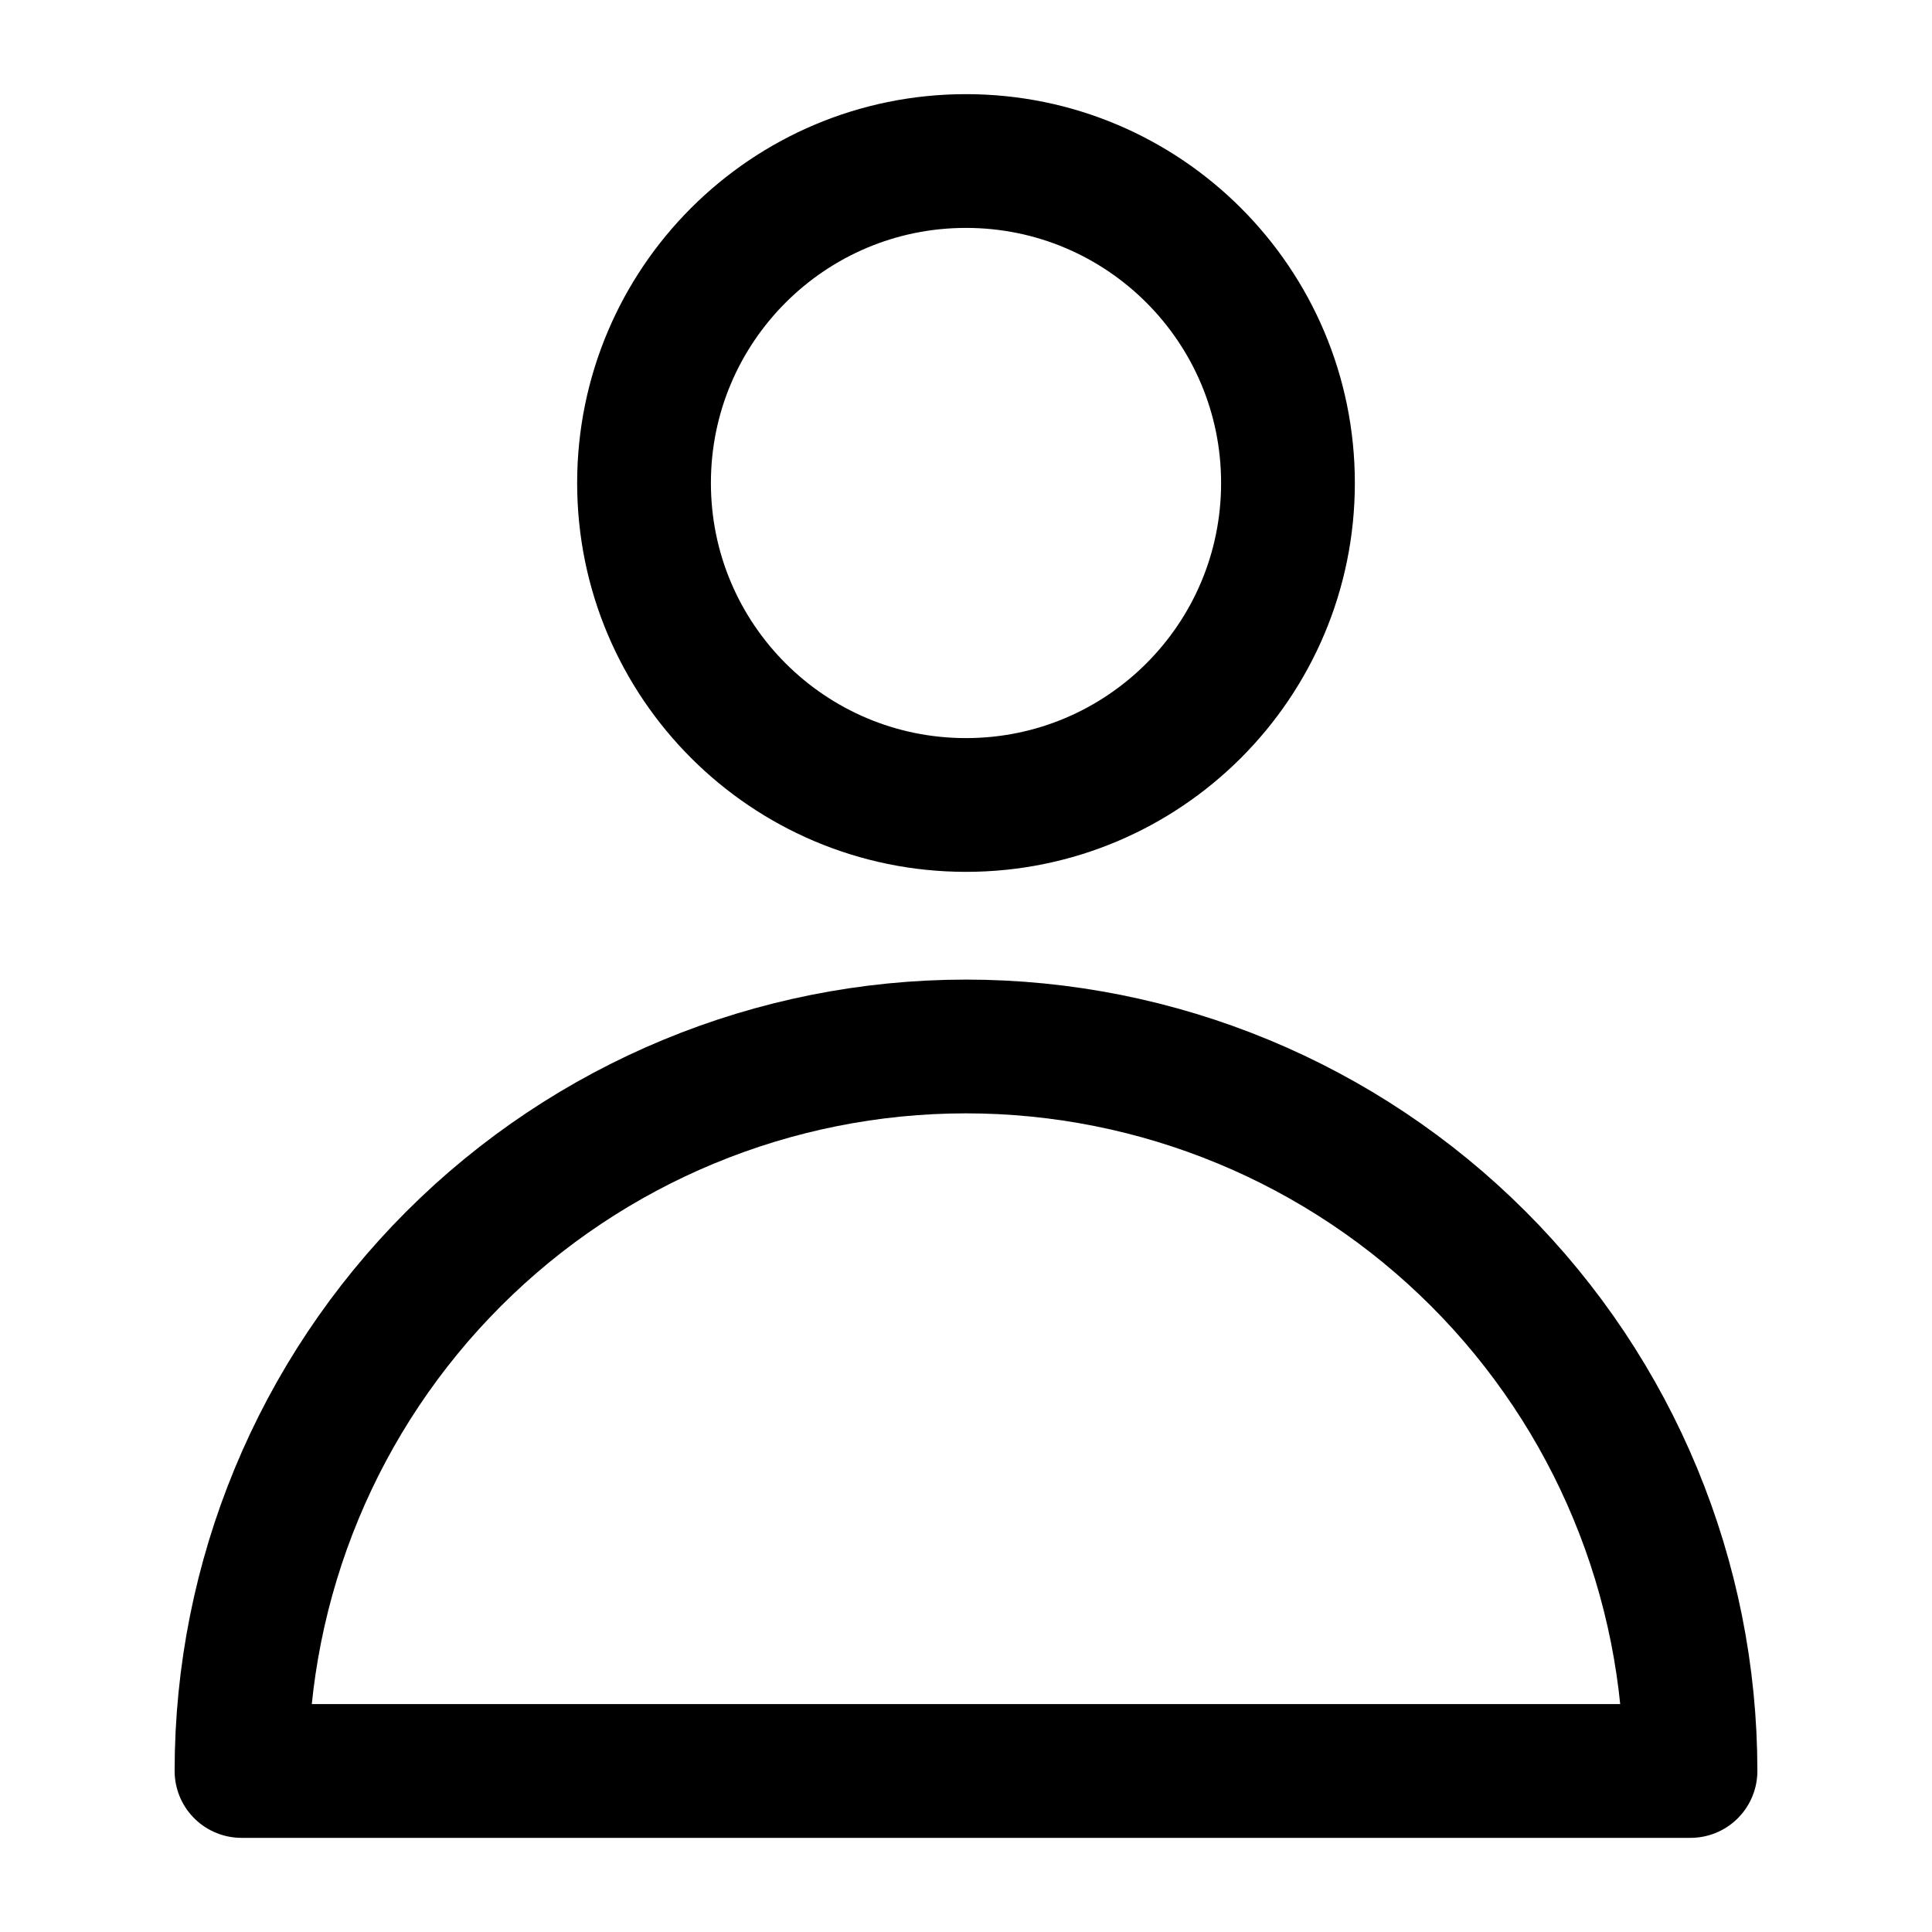
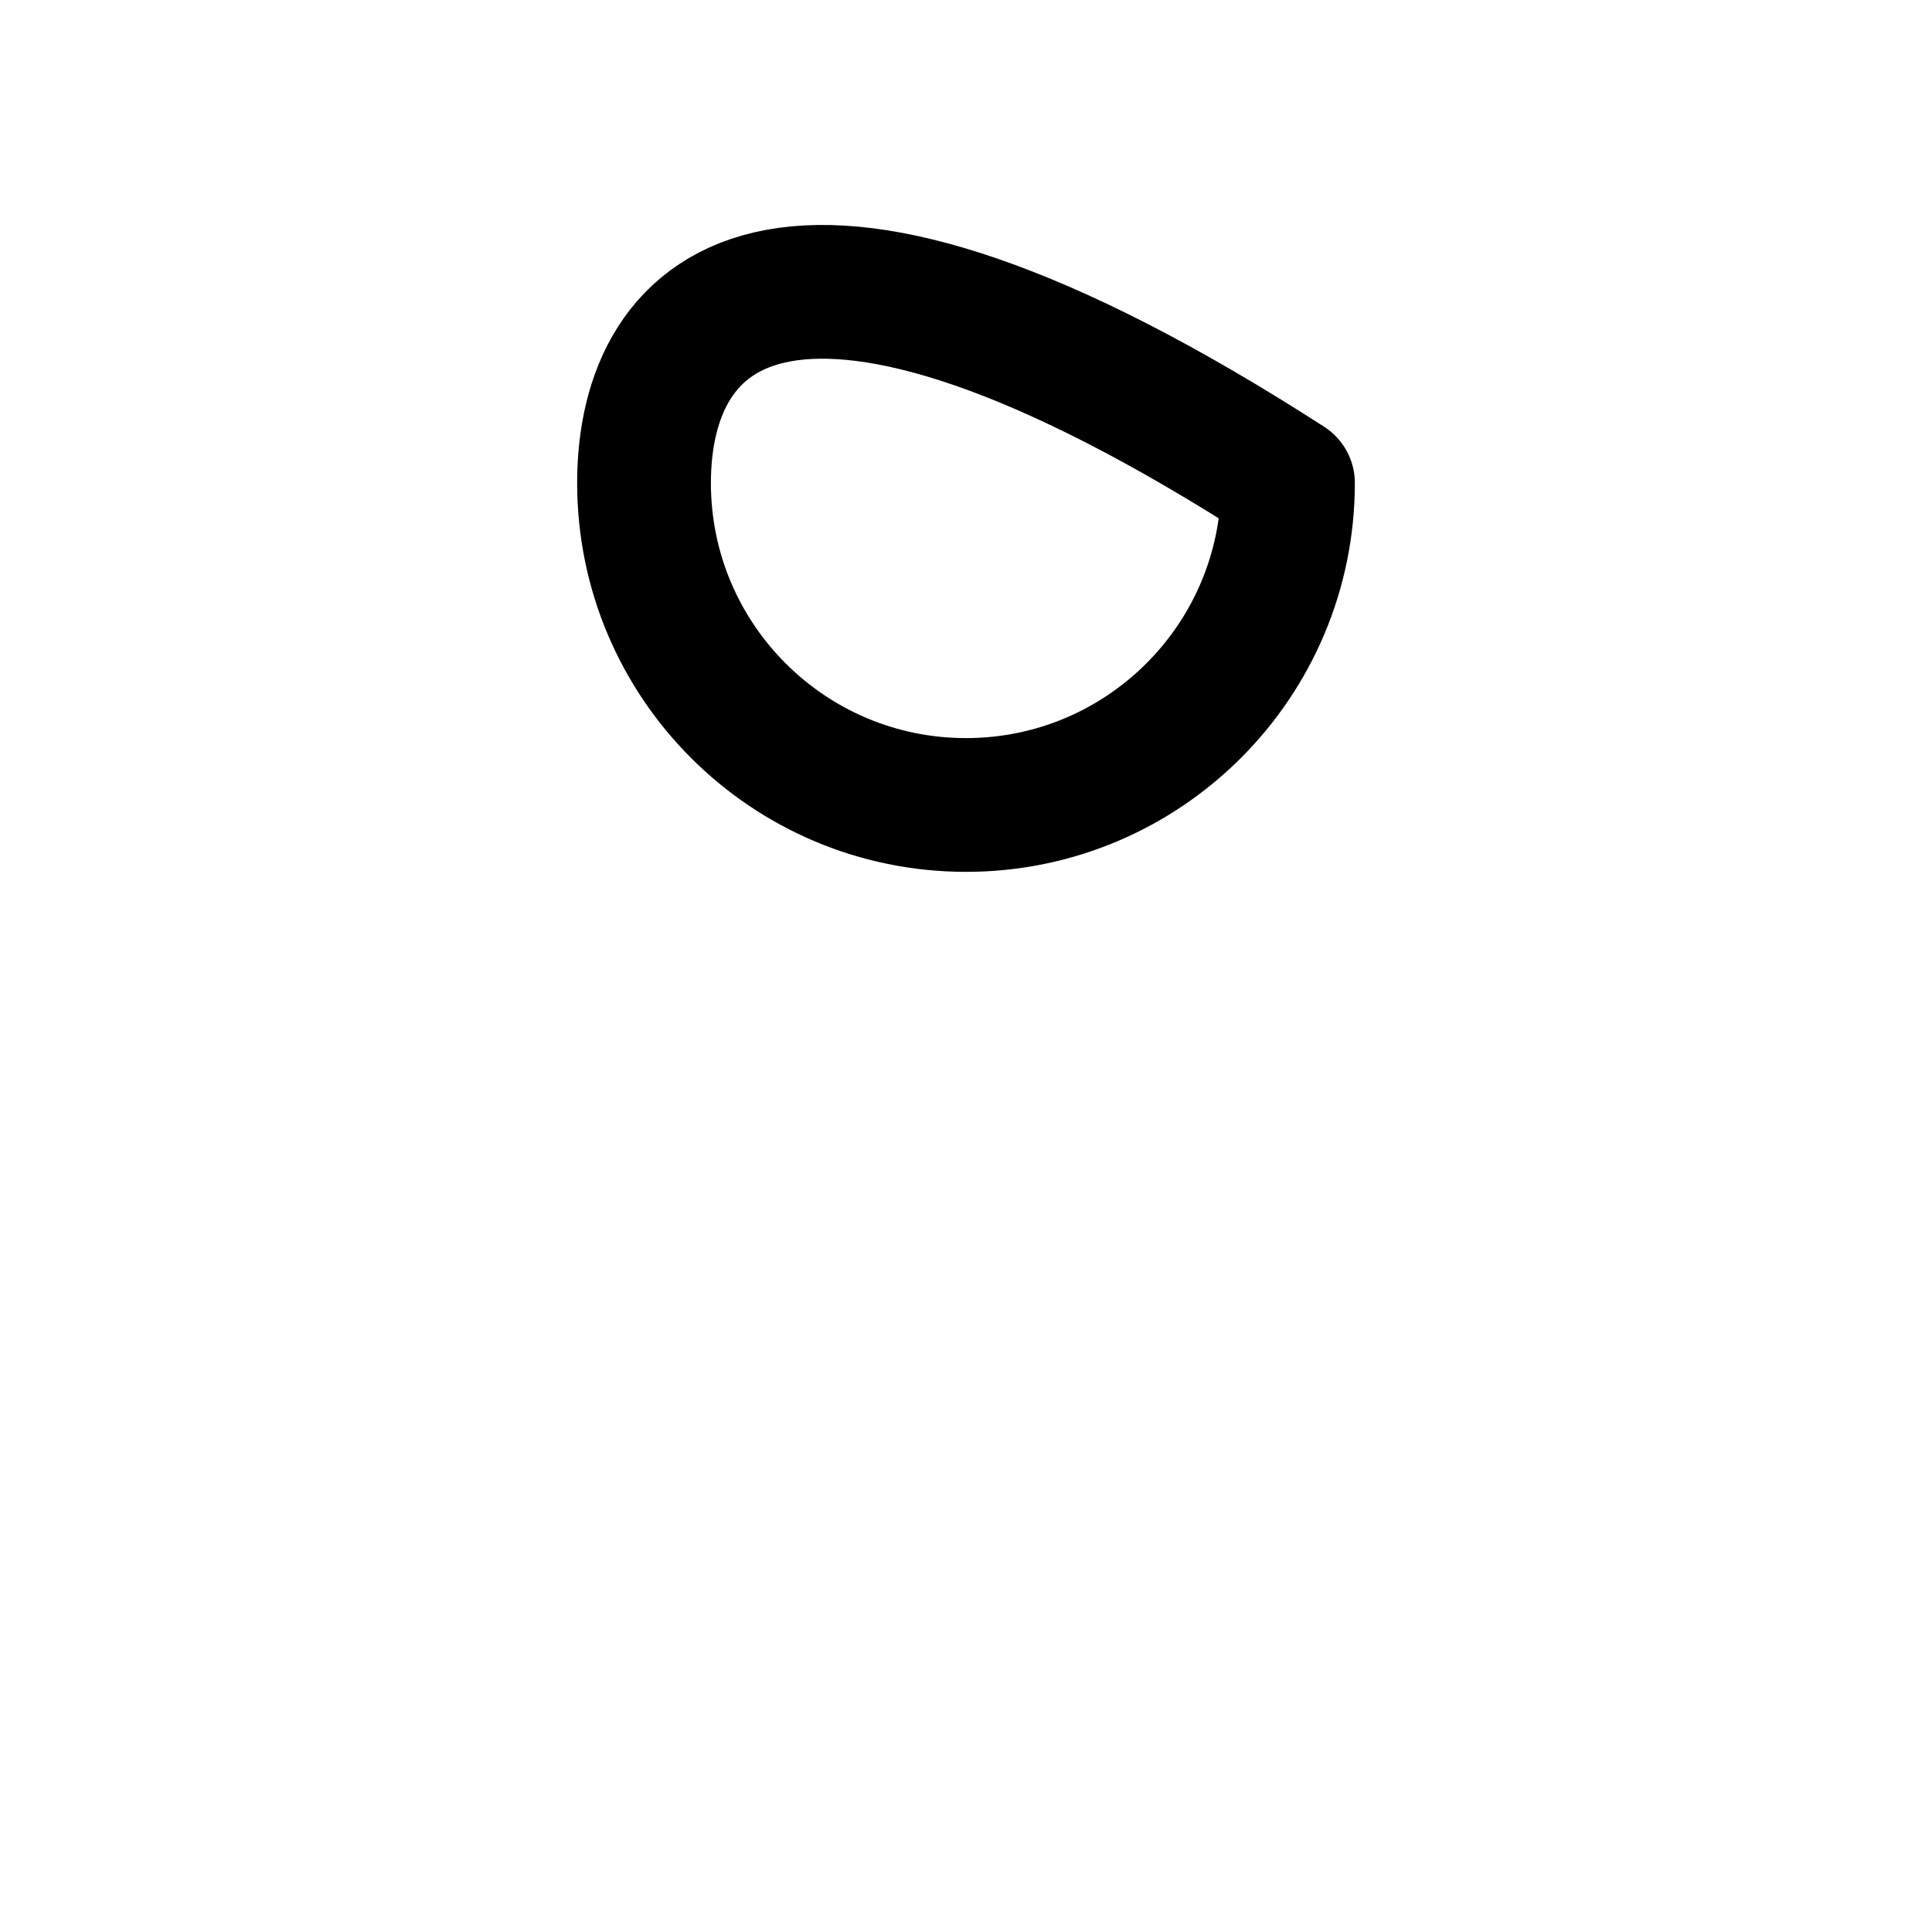
<svg xmlns="http://www.w3.org/2000/svg" fill="none" viewBox="0 0 26 26" height="26" width="26">
-   <path stroke-linejoin="round" stroke-linecap="round" stroke-width="1.8" stroke="black" d="M13 10.833C15.393 10.833 17.333 8.893 17.333 6.5C17.333 4.107 15.393 2.167 13 2.167C10.607 2.167 8.667 4.107 8.667 6.5C8.667 8.893 10.607 10.833 13 10.833Z" />
-   <path stroke-linejoin="round" stroke-linecap="round" stroke-width="1.8" stroke="black" d="M22.75 23.833C22.75 21.247 21.723 18.768 19.894 16.939C18.066 15.111 15.586 14.083 13 14.083C10.414 14.083 7.934 15.111 6.106 16.939C4.277 18.768 3.25 21.247 3.25 23.833H22.75Z" />
+   <path stroke-linejoin="round" stroke-linecap="round" stroke-width="1.8" stroke="black" d="M13 10.833C15.393 10.833 17.333 8.893 17.333 6.5C10.607 2.167 8.667 4.107 8.667 6.5C8.667 8.893 10.607 10.833 13 10.833Z" />
</svg>